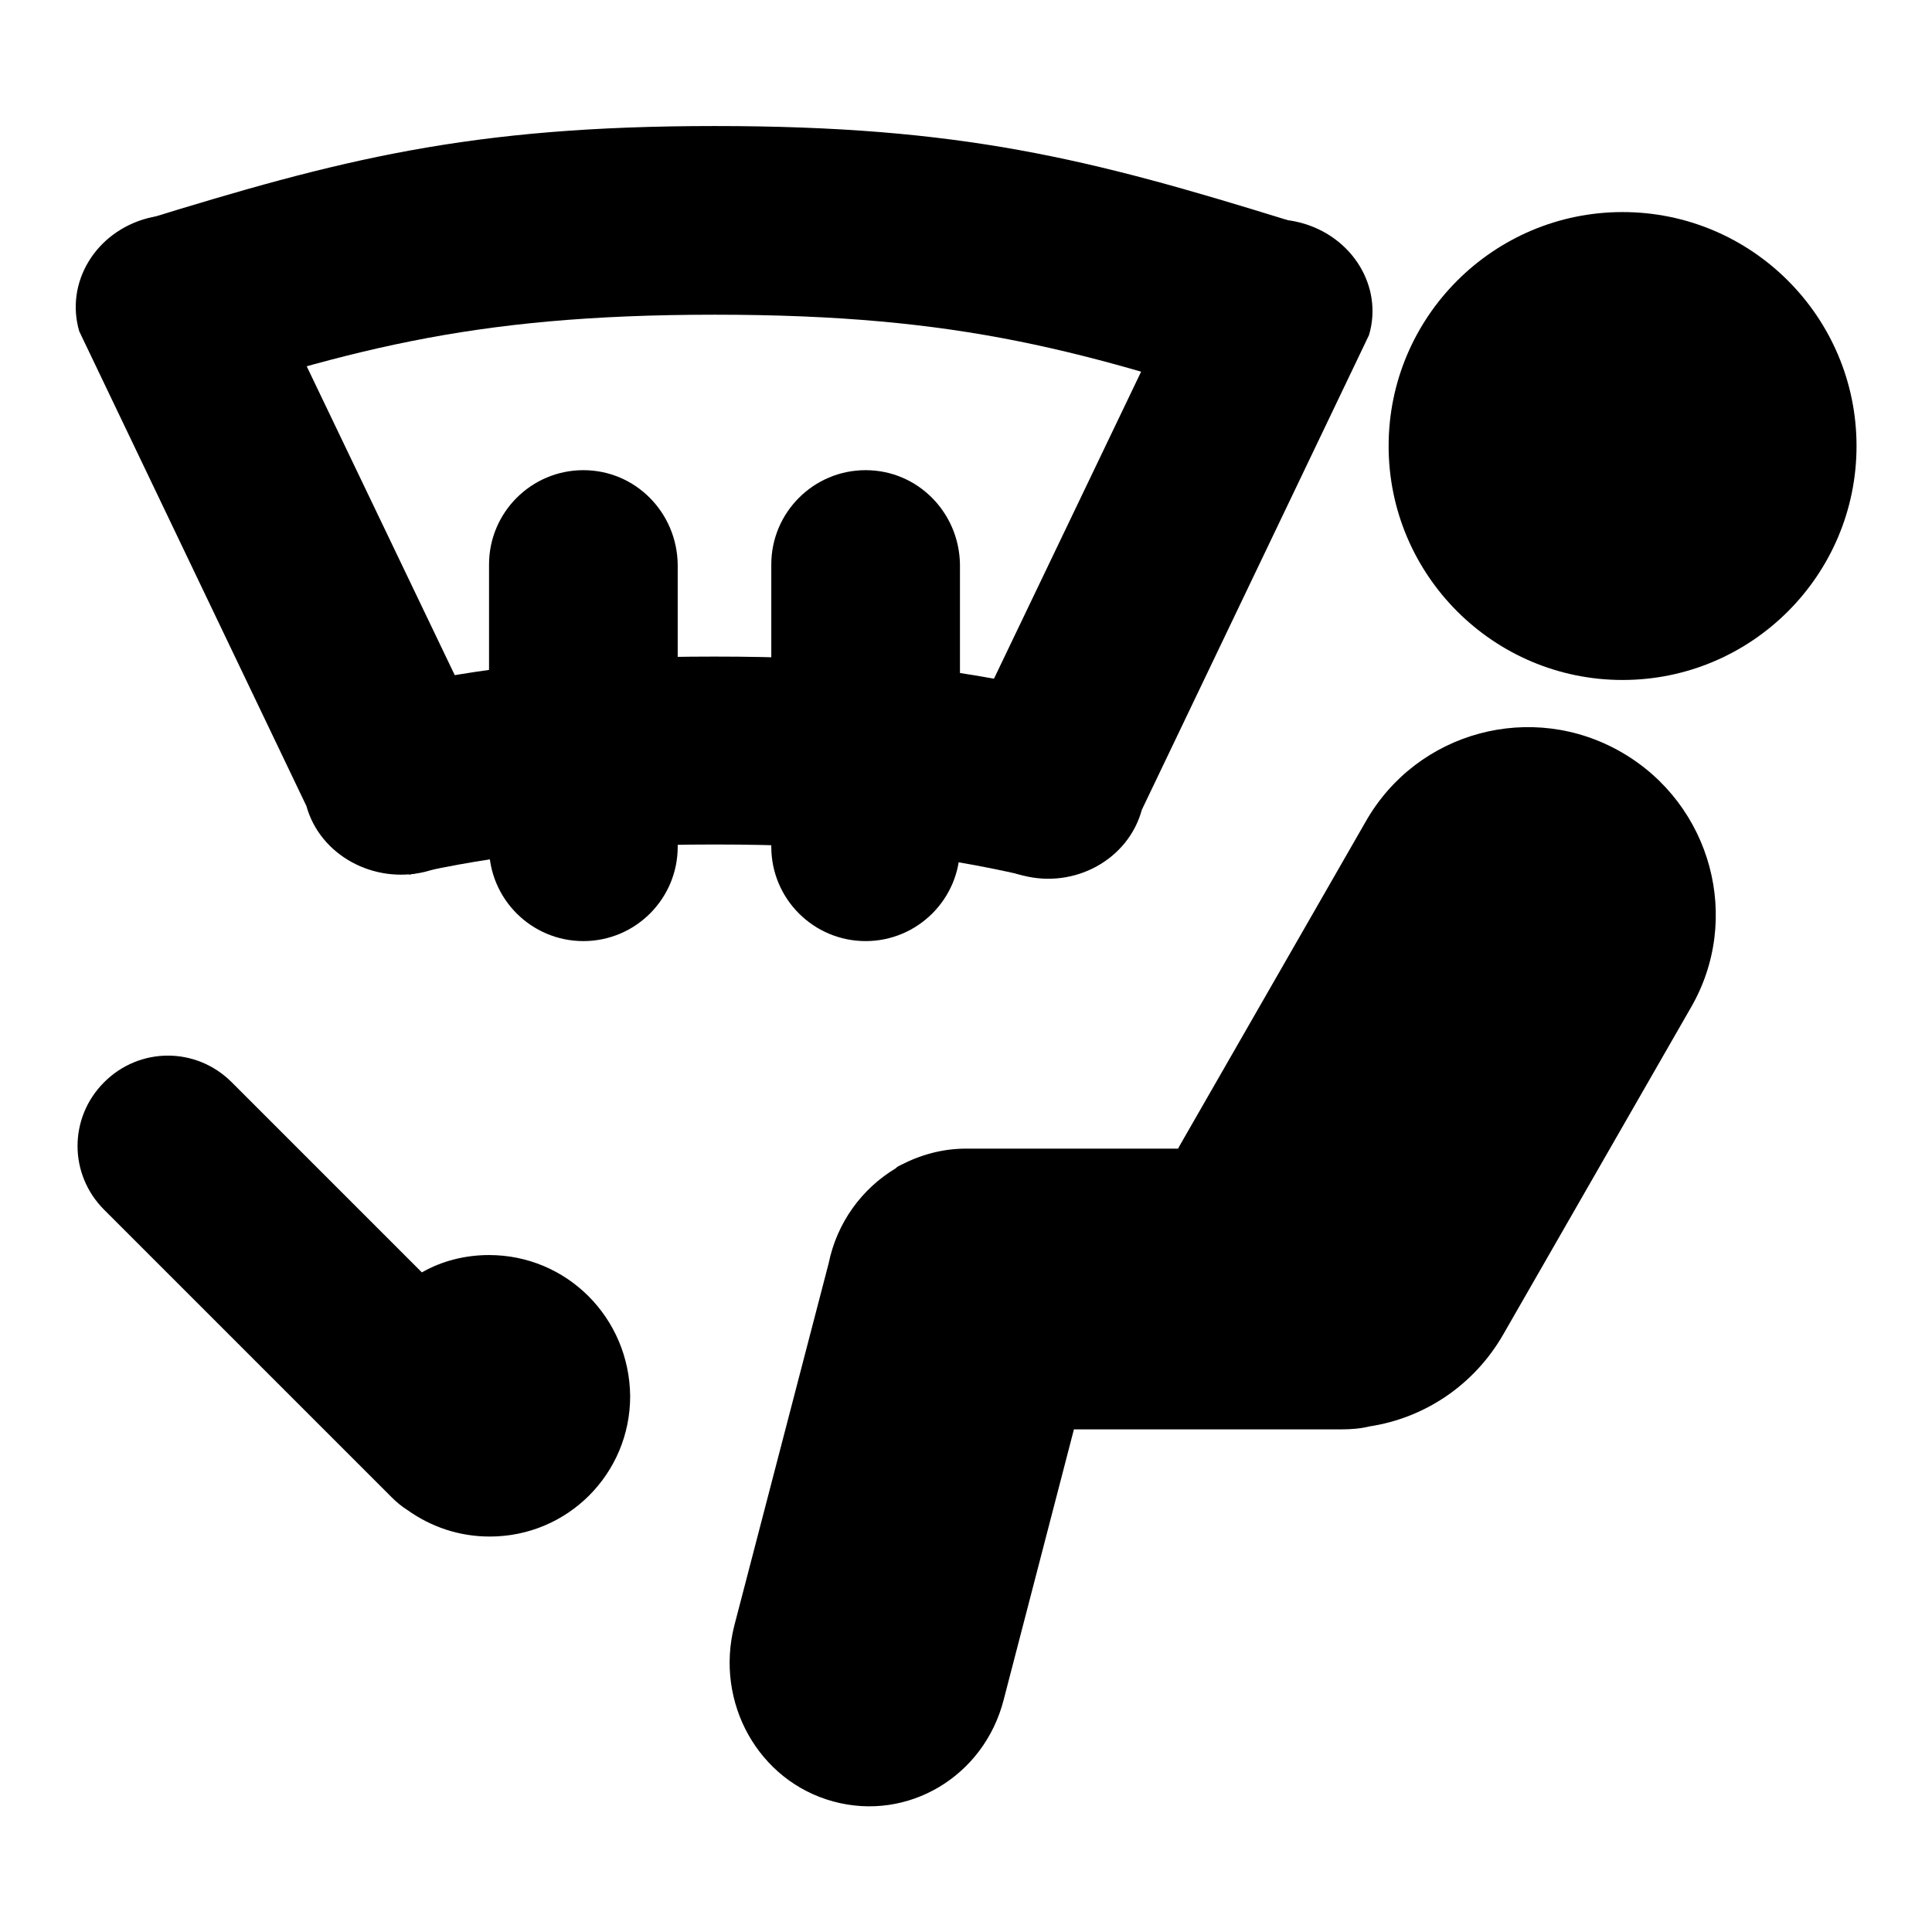
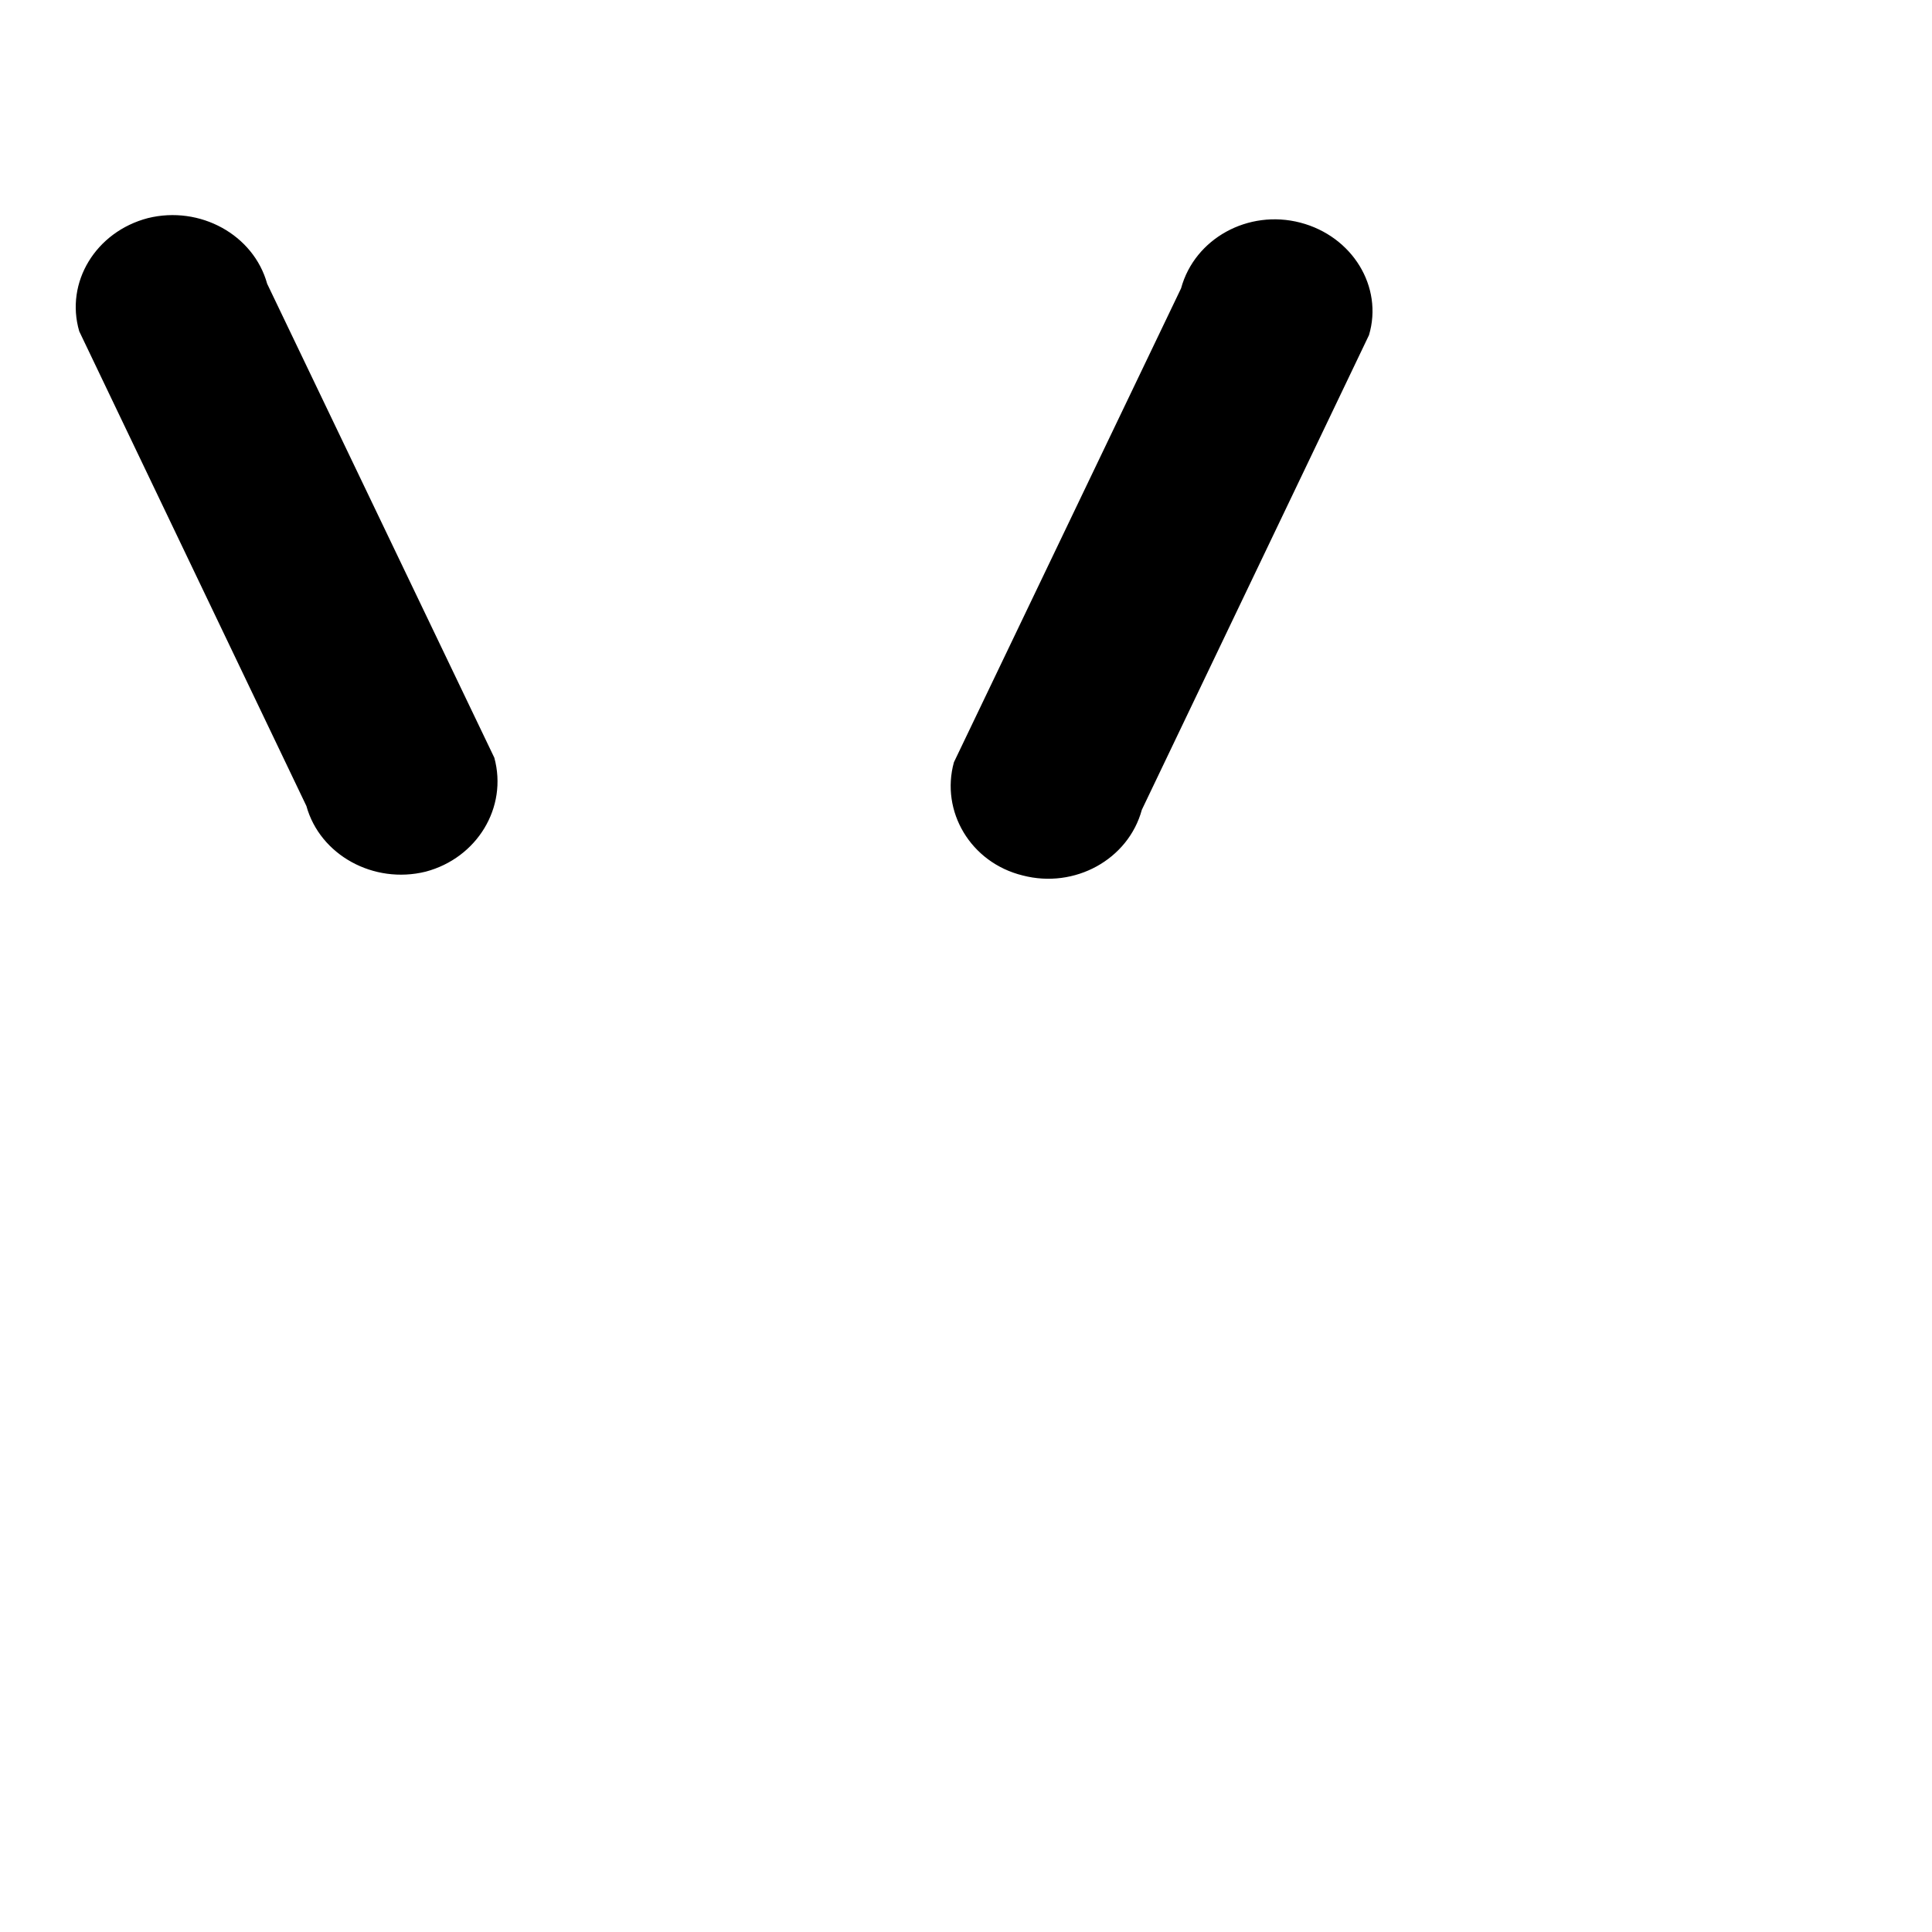
<svg xmlns="http://www.w3.org/2000/svg" version="1.1" x="0px" y="0px" viewBox="0 0 256 256" enable-background="new 0 0 256 256" xml:space="preserve">
  <g>
-     <path fill="#000000" d="M215,28.1c-17.1,0-31,13.9-31,31c0,17.1,13.9,31,31,31c17.1,0,31-13.9,31-31C246,42,232.1,28.1,215,28.1z  M214.9,99.7c-11.9-6.9-27.1-2.8-33.9,9.1L156.2,152c0,0.1-0.1,0.2-0.1,0.2h-28c0,0-0.1,0-0.1,0c-3.1,0-6,0.8-8.7,2.2 c-0.2,0.1-0.4,0.2-0.5,0.3c0,0-0.1,0.1-0.1,0.1c-4.5,2.7-7.8,7.2-8.9,12.6l-12.5,48c-2.6,10.2,3.2,20.6,13.1,23.3 c9.9,2.7,20-3.3,22.6-13.5l9.3-35.8h35.4c1.3,0,2.6-0.1,3.8-0.4c7.2-1.1,13.8-5.4,17.7-12.2l24.8-43.2 C230.9,121.8,226.8,106.6,214.9,99.7L214.9,99.7z M64.8,166.3c-3.2,0-6.3,0.8-8.9,2.3l-25.2-25.2c-4.7-4.7-12.2-4.7-16.9,0 c-4.7,4.7-4.7,12.2,0,16.9l38.1,38.1c0.6,0.6,1.3,1.2,2.1,1.7c3.1,2.2,6.8,3.5,10.9,3.5c10.3,0,18.6-8.3,18.6-18.6 C83.4,174.6,75.1,166.3,64.8,166.3z" />
-     <path fill="#000000" d="M177.7,152.1c10.3,0,18.6,8.3,18.6,18.6c0,10.3-8.3,18.6-18.6,18.6s-18.6-8.3-18.6-18.6 C159.1,160.5,167.5,152.1,177.7,152.1z" />
-     <path fill="#000000" d="M94.7,16.7c-32.5,0-49.6,4.4-76.1,12.6v26.1c26.9-8.9,43.3-13.7,76.1-13.7c32.8,0,49.1,4.8,76,13.7V29.2 C144.3,21,127.2,16.7,94.7,16.7z M94.7,87c-17.2,0-28.9,1.2-40.5,3.6v25.3c11.6-2.6,23.1-4,40.5-4c17.6,0,29.2,1.4,41,4.1V90.7 C123.9,88.3,112.1,87,94.7,87z" />
    <path fill="#000000" d="M172.3,29.5c-6.9-1.8-14,2.1-15.8,8.7L126.4,101c-1.8,6.5,2.2,13.3,9.1,15c6.9,1.8,14-2.1,15.8-8.7 l30.1-62.9C183.3,38,179.2,31.3,172.3,29.5z M65.5,100.4L35.4,37.6c-1.8-6.5-8.9-10.4-15.8-8.7c-6.9,1.8-11,8.5-9.1,15l30.1,62.9 c1.8,6.5,8.9,10.4,15.8,8.7C63.2,113.7,67.3,107,65.5,100.4z" />
-     <path fill="#000000" d="M77.3,62.3c-6.9,0-12.5,5.6-12.5,12.5v37.4c0,6.9,5.6,12.5,12.5,12.5c6.9,0,12.5-5.6,12.5-12.5V74.8 C89.7,67.9,84.2,62.3,77.3,62.3z M114.7,62.3c-6.9,0-12.5,5.6-12.5,12.5v37.4c0,6.9,5.6,12.5,12.5,12.5s12.5-5.6,12.5-12.5V74.8 C127.1,67.9,121.6,62.3,114.7,62.3z" />
  </g>
</svg>